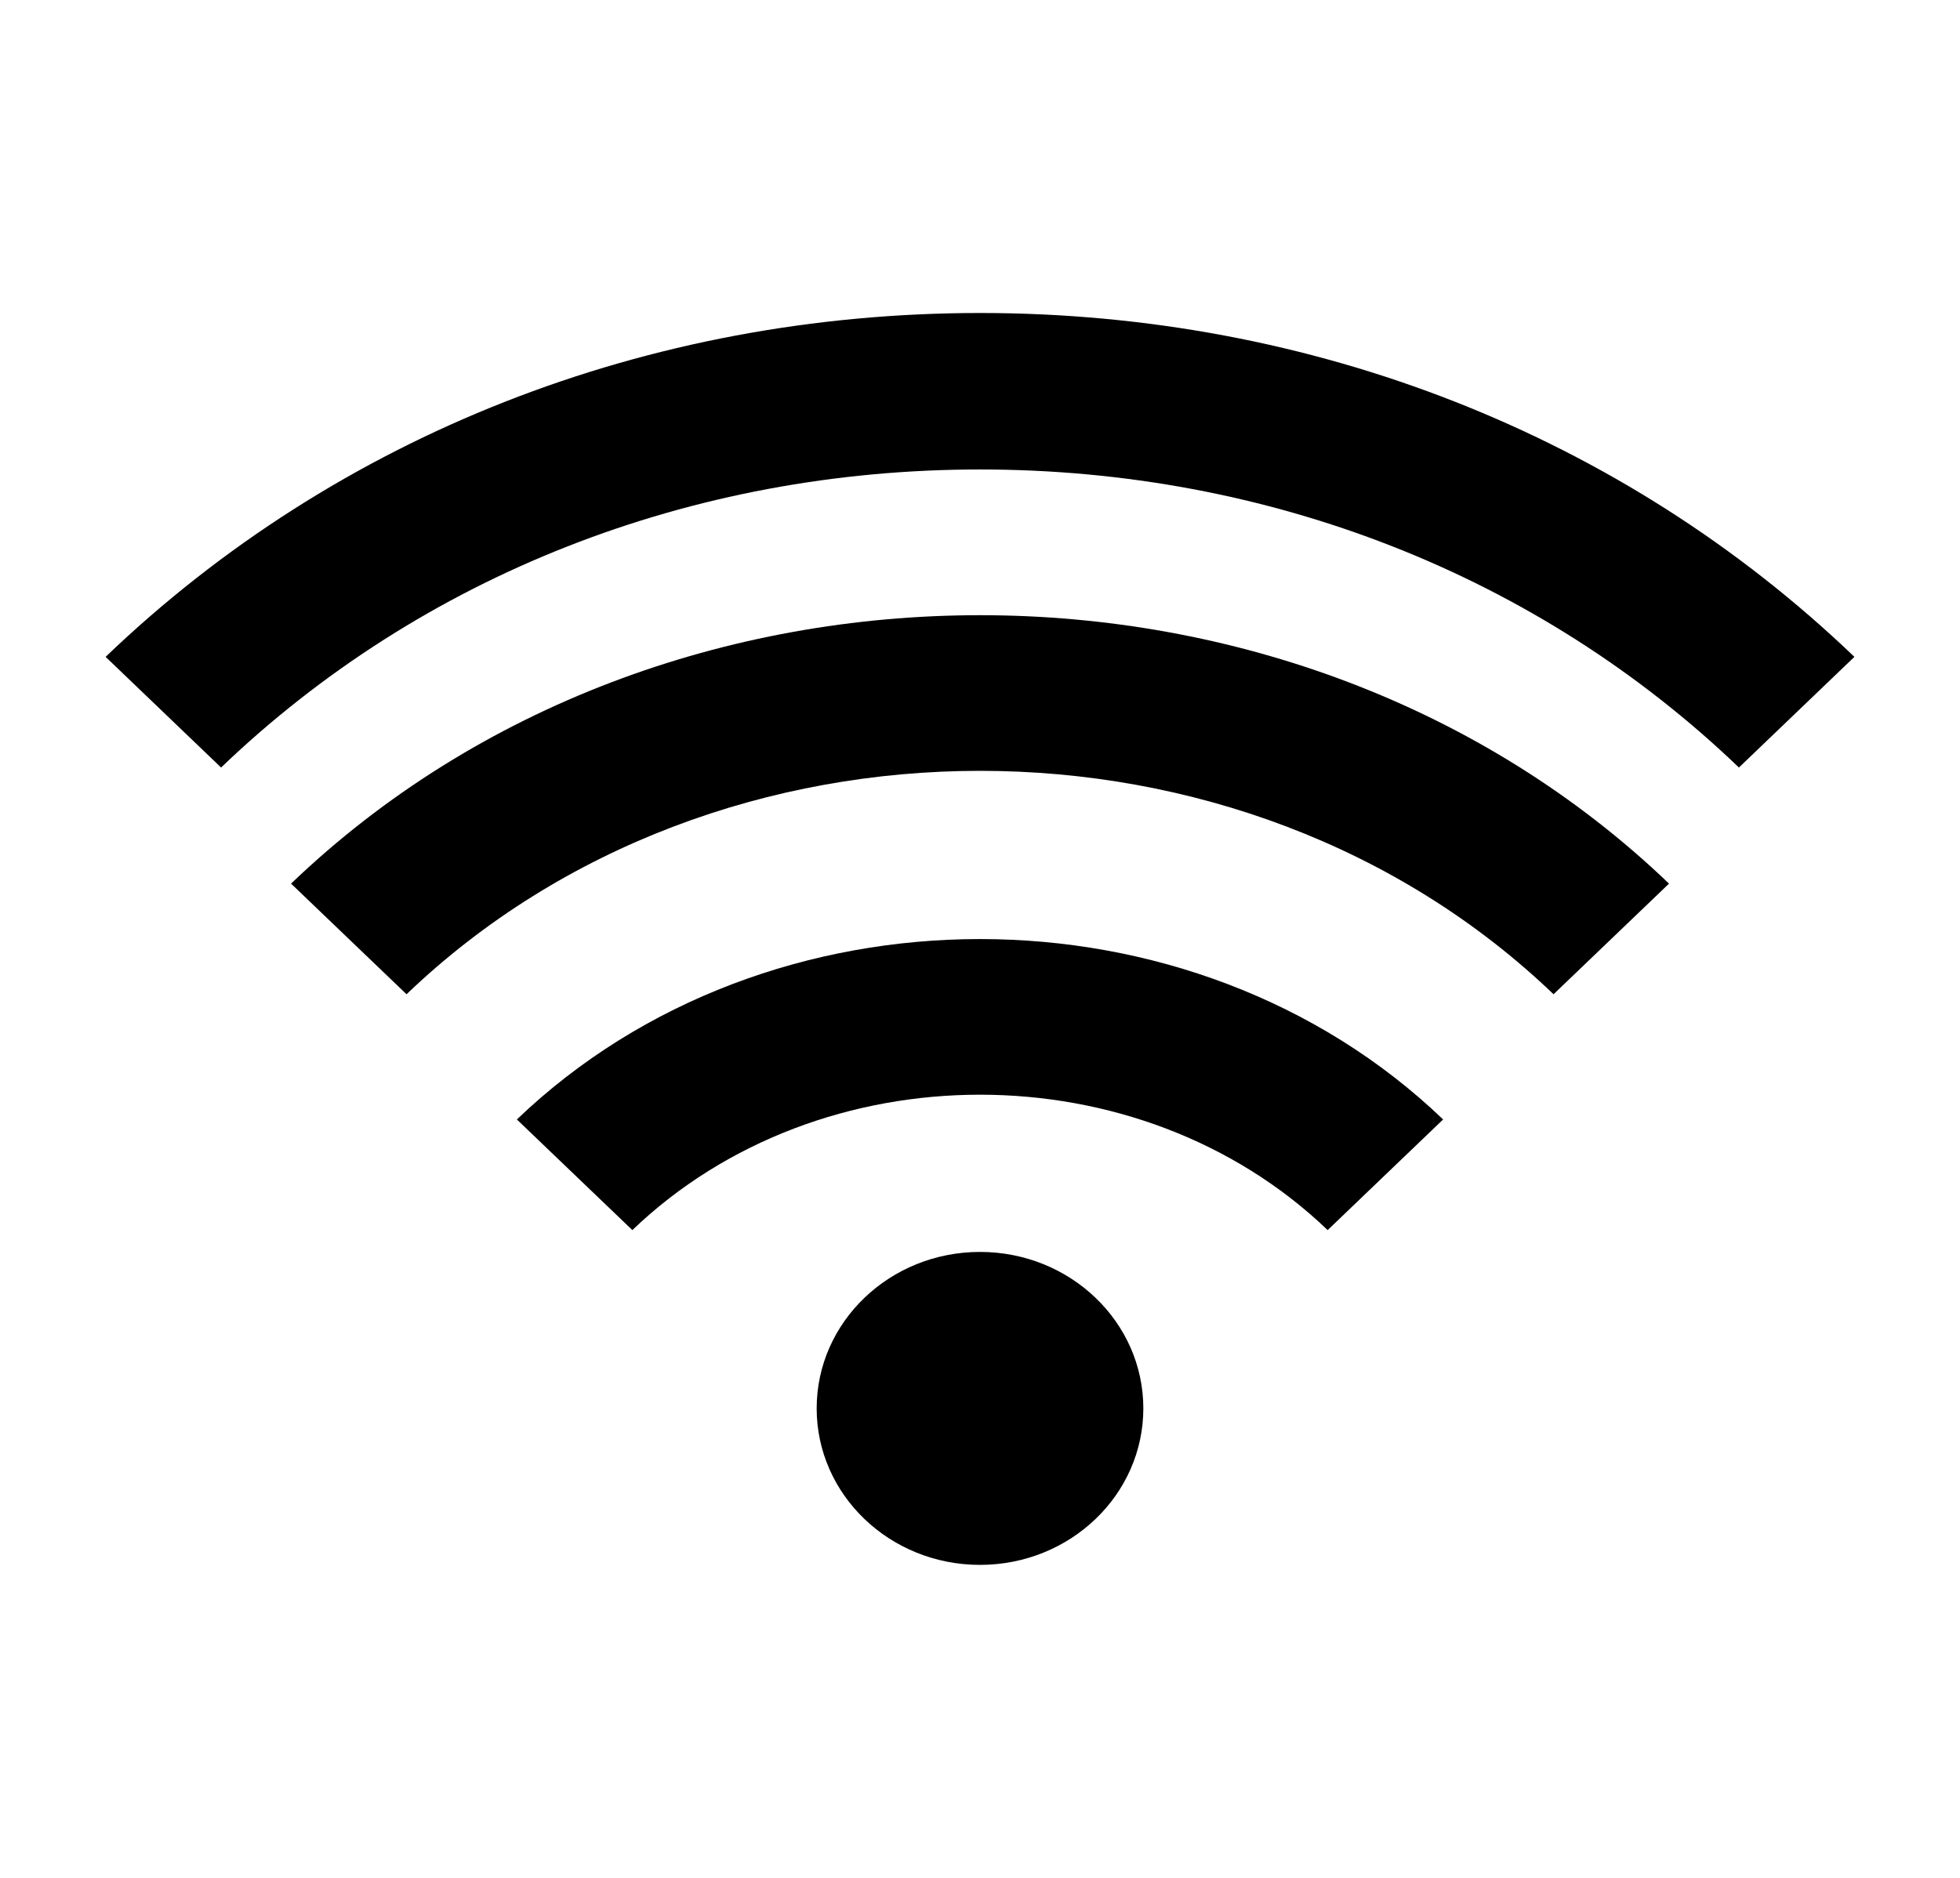
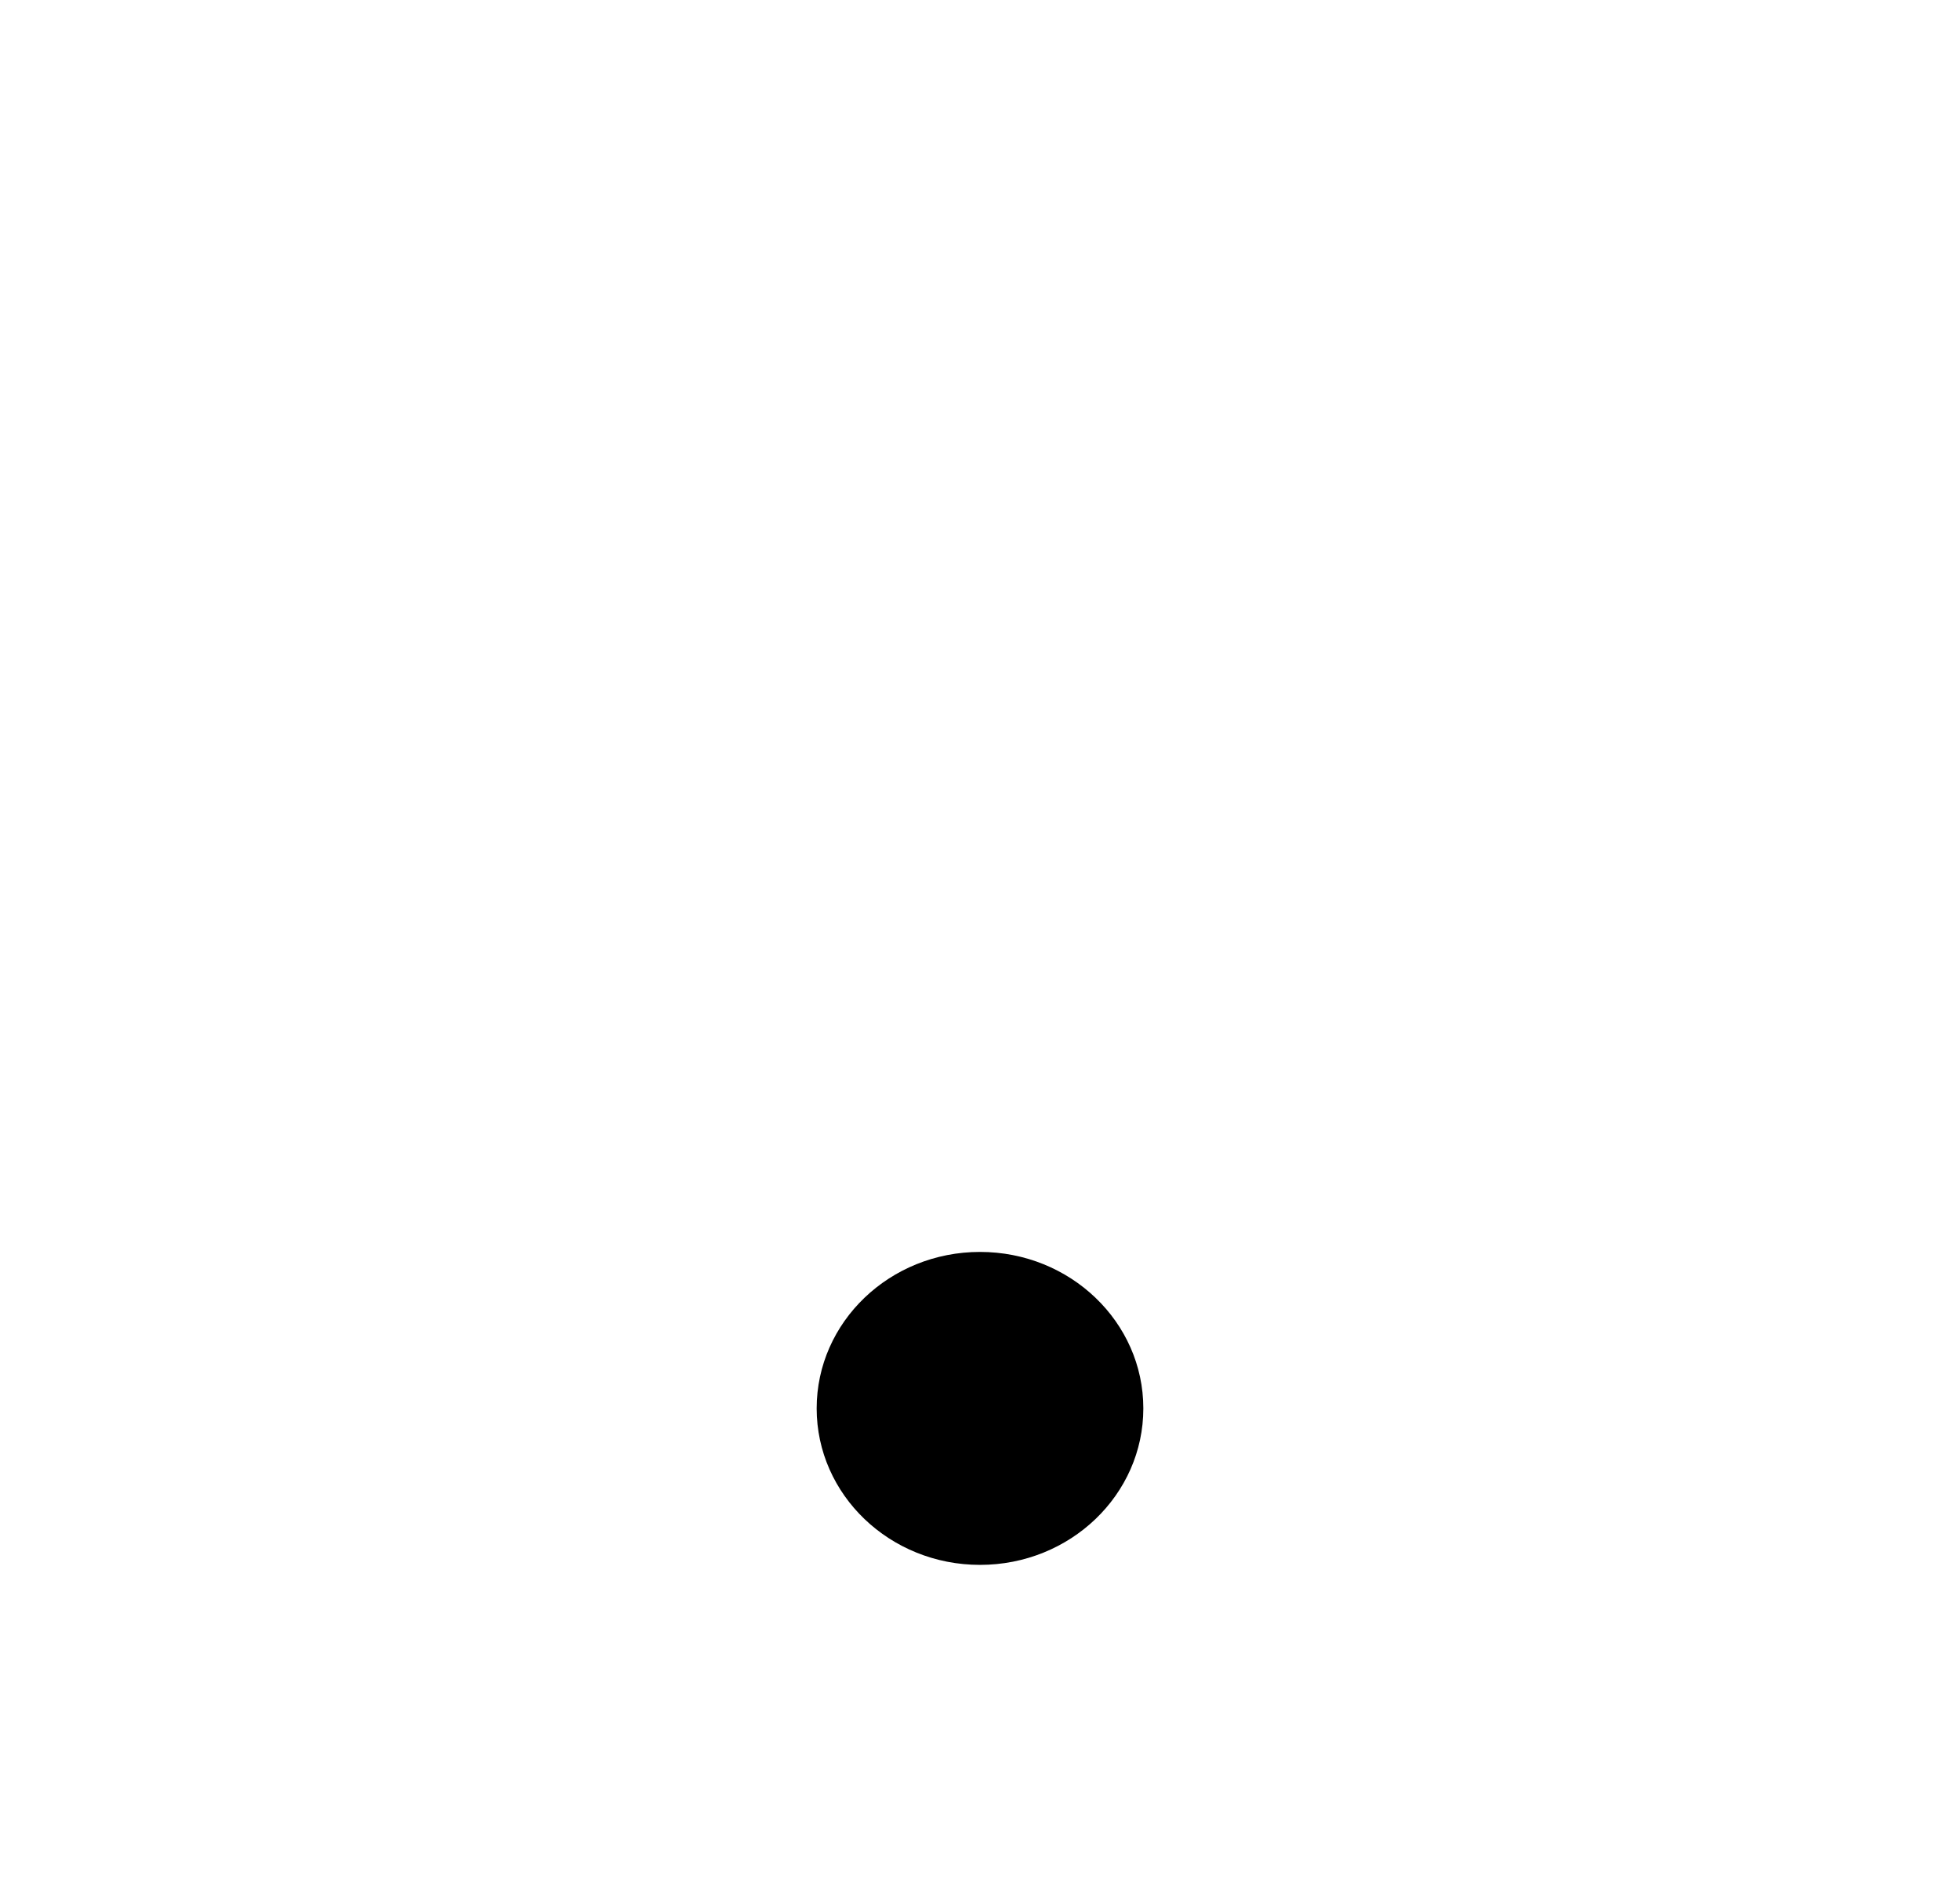
<svg xmlns="http://www.w3.org/2000/svg" width="48" height="46" viewBox="0 0 48 46" fill="none">
-   <path d="M24 11.5C31.074 11.5 37.674 14.093 42.586 18.801L45.414 16.09C39.748 10.659 32.142 7.667 24 7.667C15.858 7.669 8.252 10.659 2.586 16.09L5.414 18.801C10.326 14.093 16.926 11.5 24 11.5ZM35.342 27.422C29.194 21.53 18.806 21.53 12.658 27.422L15.486 30.132C20.1 25.71 27.9 25.71 32.514 30.132L35.342 27.422Z" fill="black" />
-   <path d="M40.874 21.645C31.73 12.878 16.272 12.878 7.128 21.645L9.956 24.355C17.57 17.058 30.432 17.058 38.046 24.355L40.874 21.645Z" fill="black" />
  <path d="M24 38.333C26.209 38.333 28 36.617 28 34.5C28 32.383 26.209 30.667 24 30.667C21.791 30.667 20 32.383 20 34.5C20 36.617 21.791 38.333 24 38.333Z" fill="black" />
</svg>